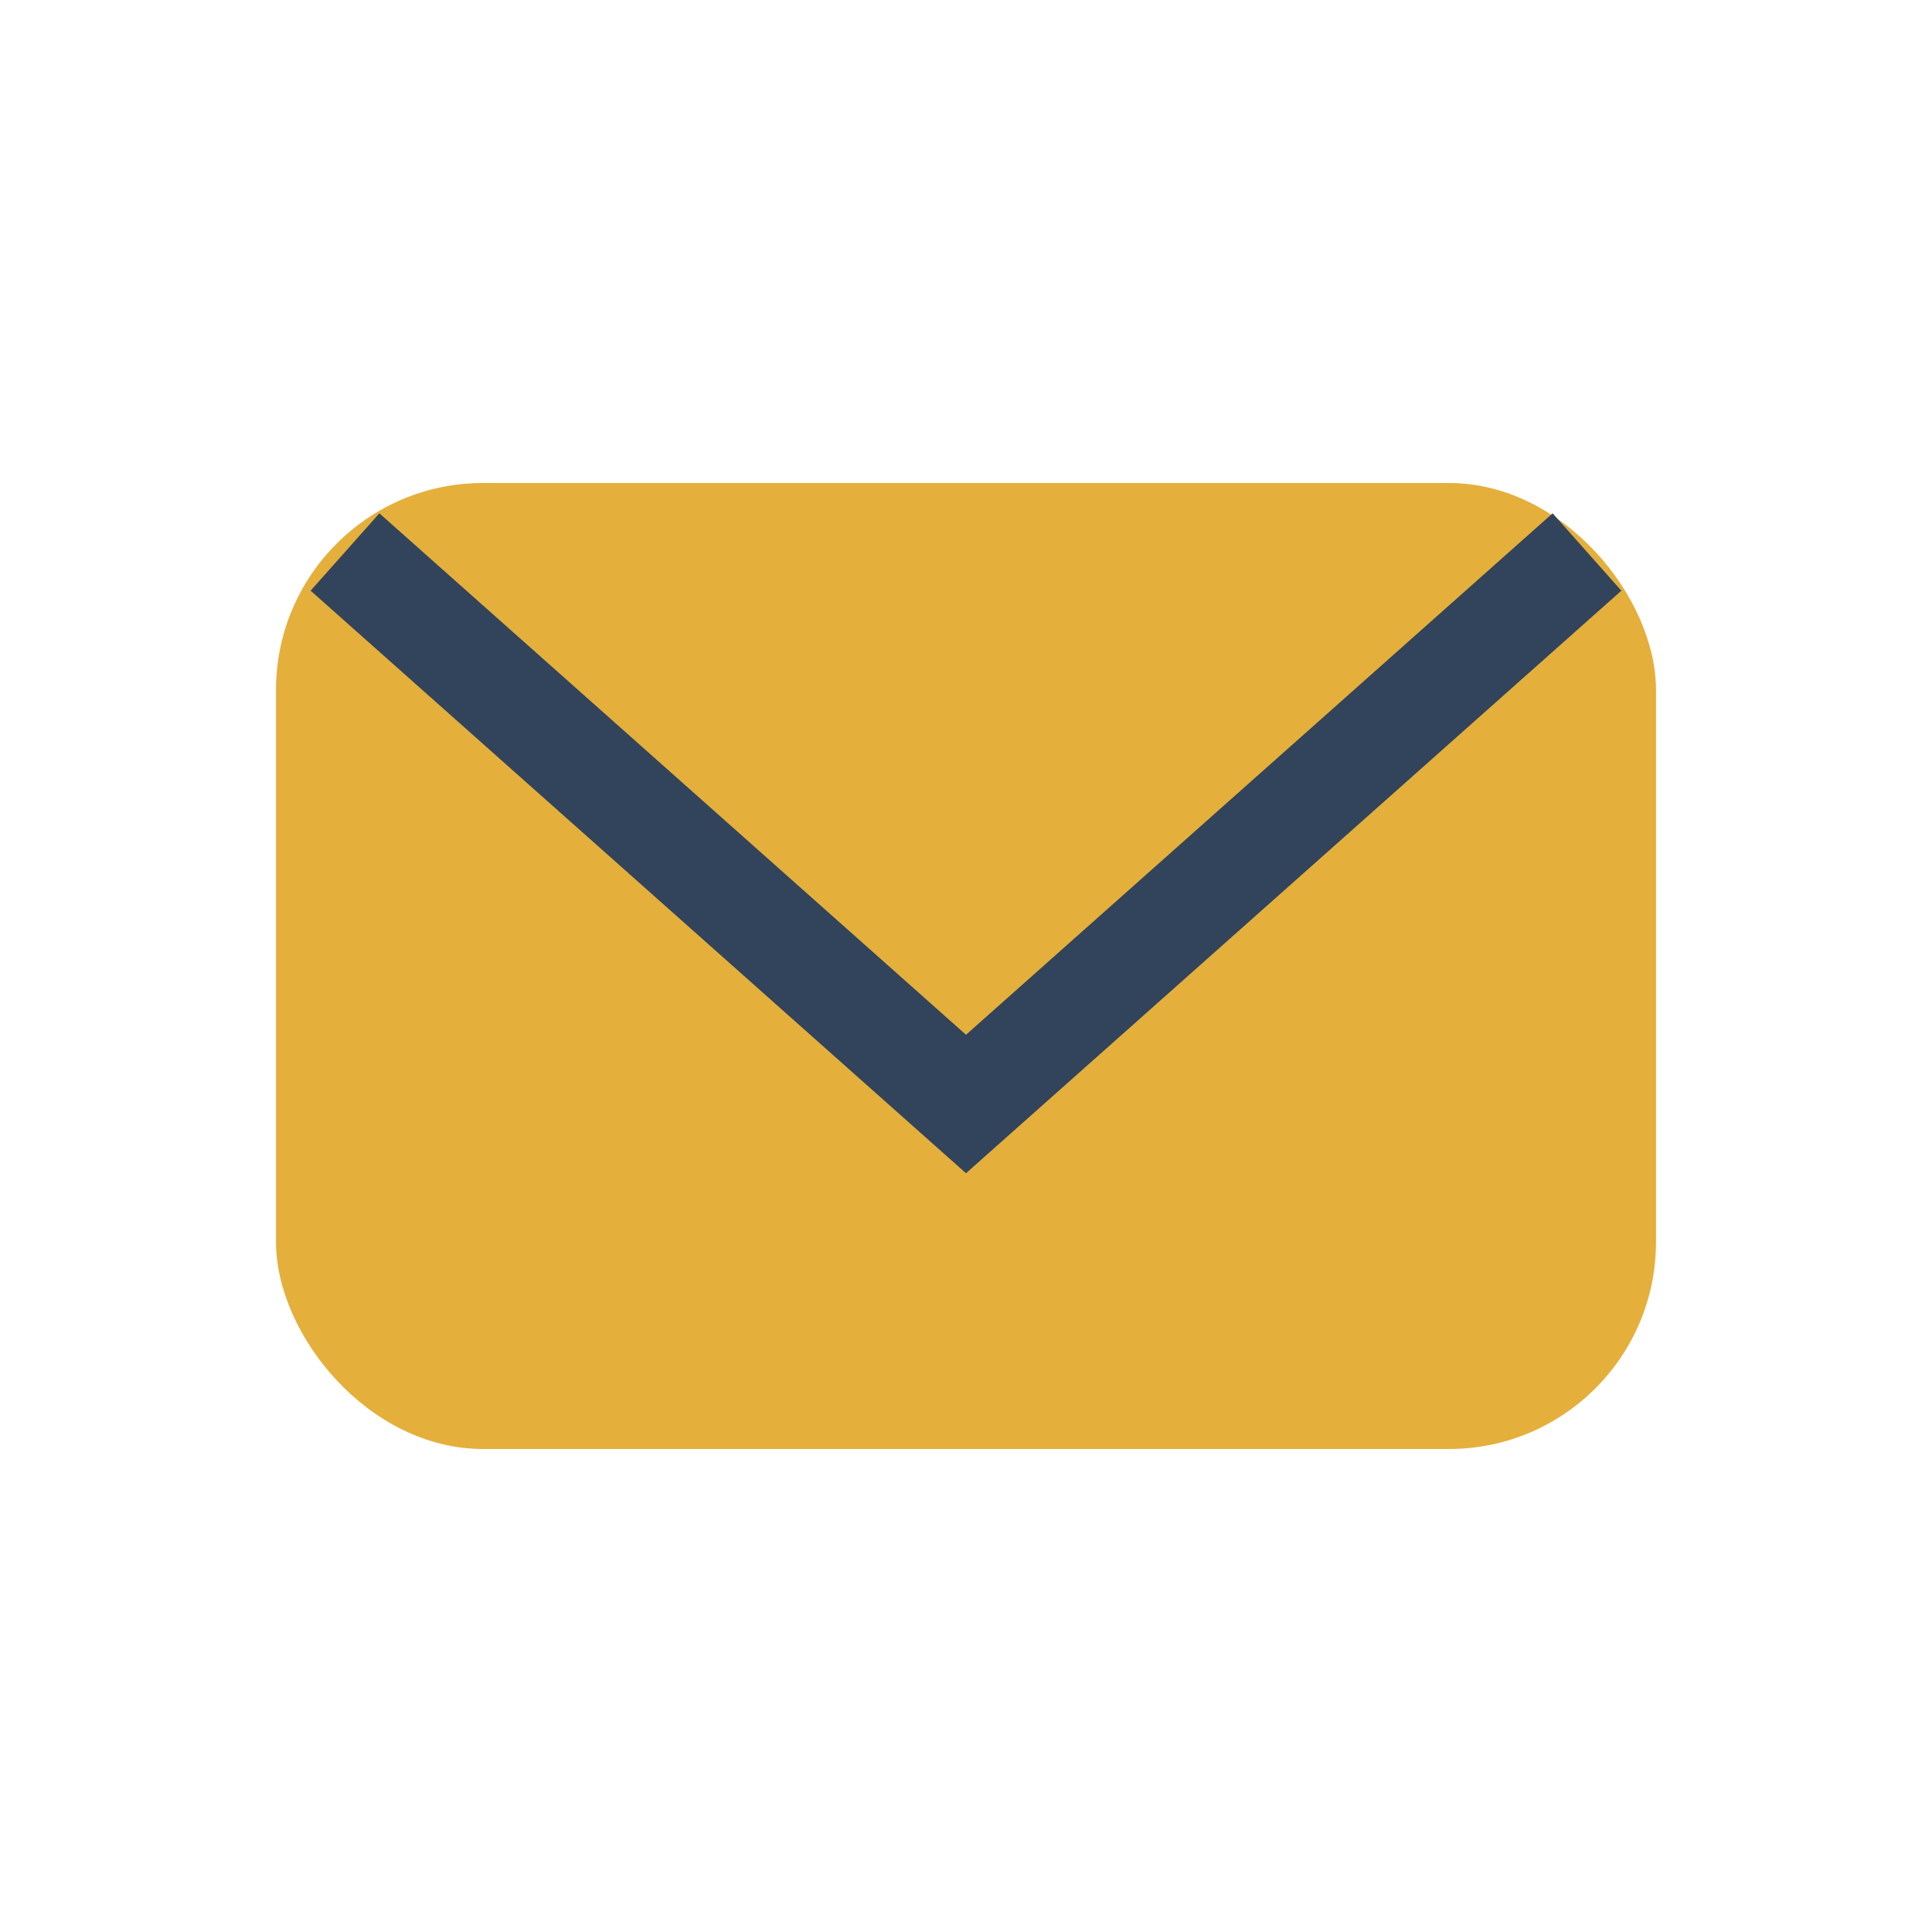
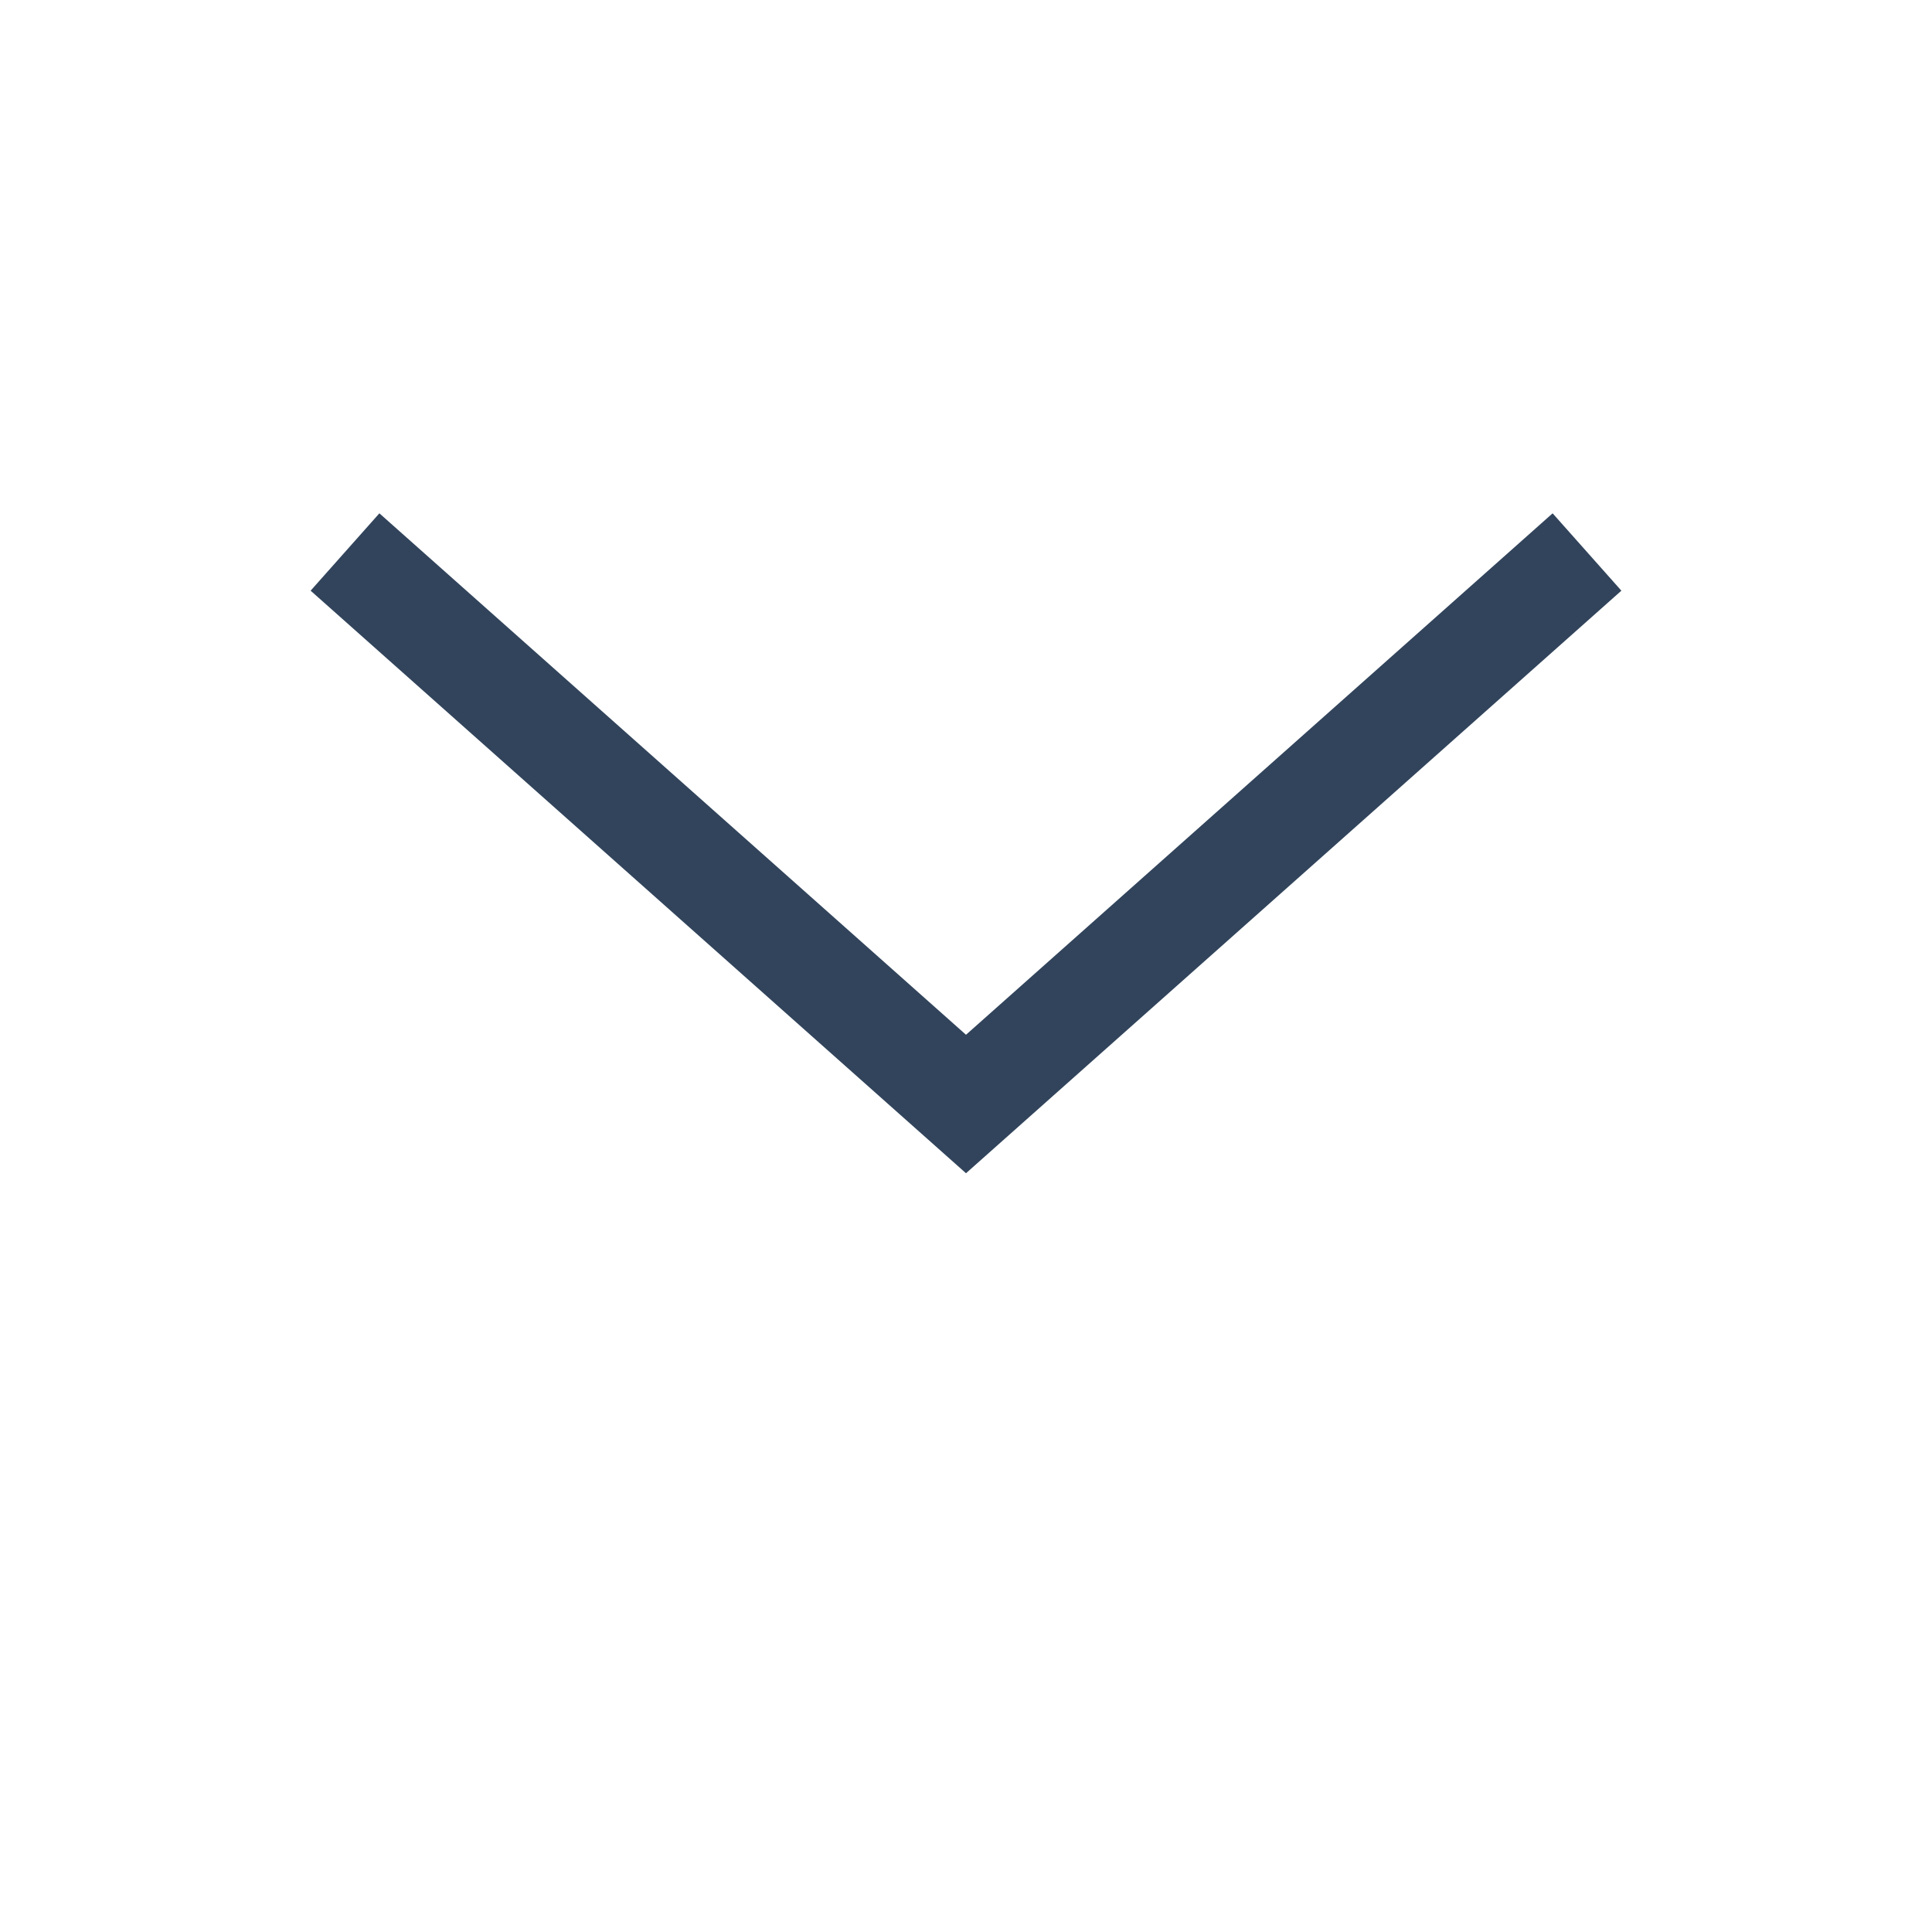
<svg xmlns="http://www.w3.org/2000/svg" width="28" height="28" viewBox="0 0 28 28">
-   <rect x="4" y="7" width="20" height="14" rx="3" fill="#E5AF3C" />
  <path d="M5 8l9 8 9-8" fill="none" stroke="#31445B" stroke-width="1.5" />
</svg>